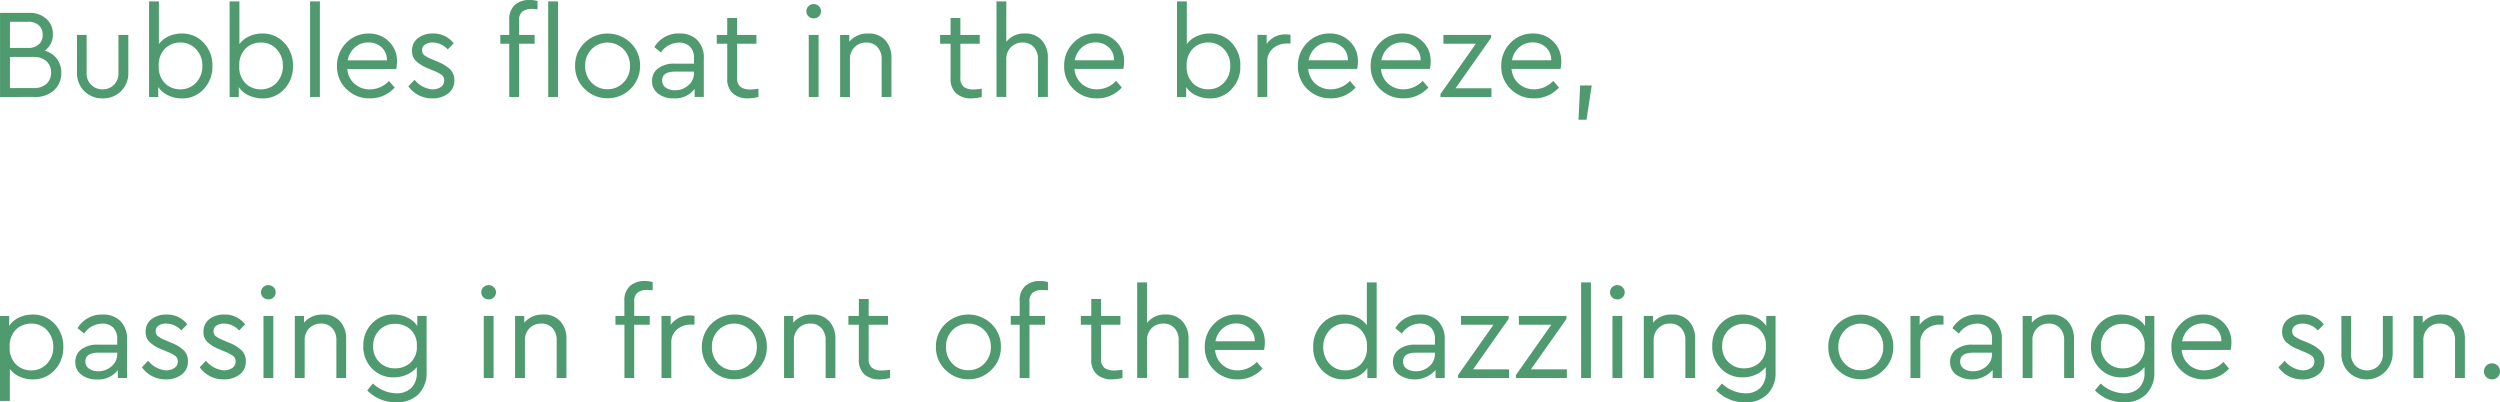
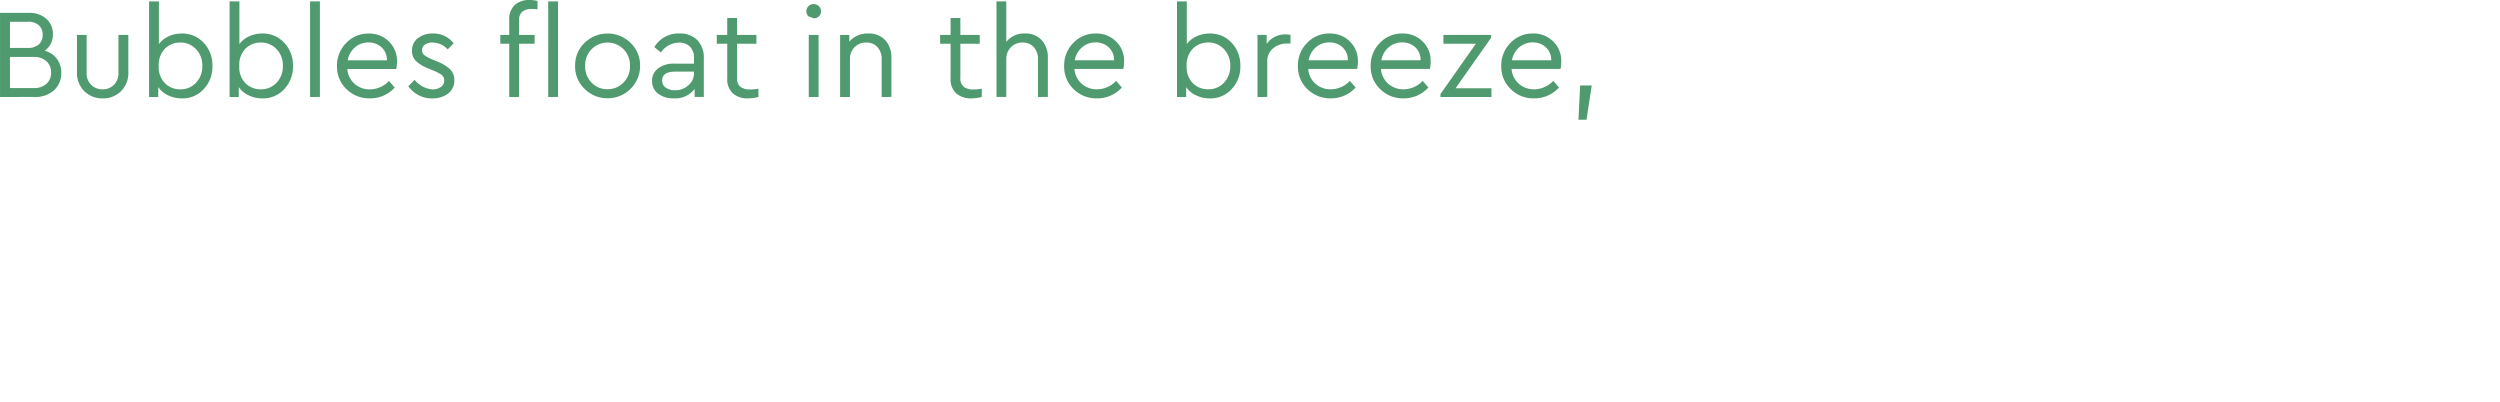
<svg xmlns="http://www.w3.org/2000/svg" width="266.881" height="42.95" viewBox="0 0 266.881 42.95">
  <g id="グループ_3253" data-name="グループ 3253" transform="translate(-804 -2288)">
-     <path id="合体_159" data-name="合体 159" d="M168.506,12.785l.177-3.658h1.238l-.558,3.658ZM161.27,9.506a3.311,3.311,0,0,1-1.007-2.462,3.4,3.4,0,0,1,.979-2.461,3.227,3.227,0,0,1,2.406-1.007,2.959,2.959,0,0,1,2.156.845,2.866,2.866,0,0,1,.866,2.147,3.751,3.751,0,0,1-.082.789h-5.224a2.322,2.322,0,0,0,.768,1.577,2.394,2.394,0,0,0,1.654.6,2.807,2.807,0,0,0,2.027-.9l.612.707A3.513,3.513,0,0,1,163.77,10.5,3.415,3.415,0,0,1,161.27,9.506Zm.911-4.454a2.327,2.327,0,0,0-.775,1.38h4.188a1.82,1.82,0,0,0-.579-1.394,2,2,0,0,0-1.394-.511A2.14,2.14,0,0,0,162.181,5.052ZM147.33,9.506a3.311,3.311,0,0,1-1.007-2.462,3.4,3.4,0,0,1,.979-2.461,3.224,3.224,0,0,1,2.406-1.007,2.959,2.959,0,0,1,2.156.845,2.865,2.865,0,0,1,.864,2.147,3.753,3.753,0,0,1-.08.789h-5.224a2.322,2.322,0,0,0,.768,1.577,2.394,2.394,0,0,0,1.654.6,2.8,2.8,0,0,0,2.025-.9l.612.707a3.507,3.507,0,0,1-2.653,1.158A3.415,3.415,0,0,1,147.33,9.506Zm.911-4.454a2.329,2.329,0,0,0-.776,1.38h4.19a1.832,1.832,0,0,0-.579-1.394,2,2,0,0,0-1.394-.511A2.14,2.14,0,0,0,148.241,5.052ZM139.56,9.506a3.323,3.323,0,0,1-1.006-2.462,3.391,3.391,0,0,1,.981-2.461,3.222,3.222,0,0,1,2.4-1.007,2.967,2.967,0,0,1,2.16.845,2.865,2.865,0,0,1,.864,2.147,3.638,3.638,0,0,1-.082.789h-5.222a2.328,2.328,0,0,0,.766,1.577,2.4,2.4,0,0,0,1.654.6,2.807,2.807,0,0,0,2.027-.9l.612.707a3.507,3.507,0,0,1-2.653,1.158A3.428,3.428,0,0,1,139.56,9.506Zm.913-4.454a2.336,2.336,0,0,0-.775,1.38h4.19a1.832,1.832,0,0,0-.579-1.394,2,2,0,0,0-1.4-.511A2.14,2.14,0,0,0,140.473,5.052ZM127.686,10.18a2.542,2.542,0,0,1-1.06-.888v1.06h-.979V.15h1.048V4.706a2.655,2.655,0,0,1,1.039-.829,3.284,3.284,0,0,1,1.4-.3,3.084,3.084,0,0,1,2.347.992,3.479,3.479,0,0,1,.93,2.476,3.464,3.464,0,0,1-.925,2.461,3.055,3.055,0,0,1-2.338,1A3.379,3.379,0,0,1,127.686,10.18Zm-.332-5a2.451,2.451,0,0,0-.673,1.862,2.427,2.427,0,0,0,.673,1.855,2.276,2.276,0,0,0,1.625.635,2.227,2.227,0,0,0,1.688-.708,2.513,2.513,0,0,0,.666-1.8,2.471,2.471,0,0,0-.675-1.78,2.218,2.218,0,0,0-1.679-.708A2.266,2.266,0,0,0,127.354,5.183ZM114.6,9.506A3.316,3.316,0,0,1,113.6,7.044a3.389,3.389,0,0,1,.979-2.461,3.223,3.223,0,0,1,2.4-1.007,2.96,2.96,0,0,1,2.158.845A2.864,2.864,0,0,1,120,6.568a3.751,3.751,0,0,1-.082.789H114.7a2.315,2.315,0,0,0,.768,1.577,2.39,2.39,0,0,0,1.653.6,2.8,2.8,0,0,0,2.027-.9l.612.707A3.511,3.511,0,0,1,117.1,10.5,3.418,3.418,0,0,1,114.6,9.506Zm.911-4.454a2.327,2.327,0,0,0-.775,1.38h4.19a1.827,1.827,0,0,0-.581-1.394,1.994,1.994,0,0,0-1.392-.511A2.144,2.144,0,0,0,115.513,5.052ZM102.076,9.97a2.052,2.052,0,0,1-.6-1.618V4.666h-1.116V3.727h1.116V1.918h1.048V3.727h2.067v.939h-2.067V8.284a1.172,1.172,0,0,0,.358.985,1.674,1.674,0,0,0,1.042.28,5.612,5.612,0,0,0,.883-.08v.883a4.834,4.834,0,0,1-1.1.15A2.374,2.374,0,0,1,102.076,9.97Zm-23.841,0a2.048,2.048,0,0,1-.6-1.618V4.666H76.517V3.727h1.116V1.918h1.048V3.727h2.067v.939H78.681V8.284a1.178,1.178,0,0,0,.36.985,1.677,1.677,0,0,0,1.042.28,5.576,5.576,0,0,0,.883-.08v.883a4.82,4.82,0,0,1-1.1.15A2.362,2.362,0,0,1,78.235,9.97ZM70.257,10a1.628,1.628,0,0,1-.647-1.359,1.613,1.613,0,0,1,.654-1.347,2.753,2.753,0,0,1,1.728-.5h2.093v-.57a1.681,1.681,0,0,0-.427-1.243,1.58,1.58,0,0,0-1.177-.43A2.382,2.382,0,0,0,70.549,5.6l-.694-.572a2.983,2.983,0,0,1,2.693-1.455,2.562,2.562,0,0,1,1.878.694,2.667,2.667,0,0,1,.707,2v4.08h-.979V9.494a2.6,2.6,0,0,1-2.23,1.007A2.631,2.631,0,0,1,70.257,10Zm.428-1.413a.879.879,0,0,0,.393.773,1.667,1.667,0,0,0,.979.275,2.081,2.081,0,0,0,1.429-.53,1.667,1.667,0,0,0,.6-1.292V7.644H72.114Q70.684,7.644,70.685,8.583Zm-27.094.626.666-.694a2.707,2.707,0,0,0,1.9,1.021,1.531,1.531,0,0,0,.9-.252.794.794,0,0,0,.362-.687.725.725,0,0,0-.273-.607,3.909,3.909,0,0,0-.883-.455l-.64-.271A3.943,3.943,0,0,1,44.392,6.5a1.453,1.453,0,0,1-.407-1.074,1.61,1.61,0,0,1,.64-1.361,2.531,2.531,0,0,1,1.591-.49,2.707,2.707,0,0,1,2.216,1.048l-.638.652a2.2,2.2,0,0,0-1.632-.734,1.326,1.326,0,0,0-.8.219.707.707,0,0,0-.306.612.629.629,0,0,0,.245.521,3.541,3.541,0,0,0,.829.444l.612.259a4.029,4.029,0,0,1,1.34.834A1.588,1.588,0,0,1,48.5,8.558a1.694,1.694,0,0,1-.672,1.434,2.665,2.665,0,0,1-1.654.509A3.058,3.058,0,0,1,43.592,9.209Zm-6.609.3a3.311,3.311,0,0,1-1.007-2.462,3.4,3.4,0,0,1,.979-2.461,3.224,3.224,0,0,1,2.406-1.007,2.959,2.959,0,0,1,2.156.845,2.865,2.865,0,0,1,.864,2.147,3.754,3.754,0,0,1-.08.789H37.077a2.322,2.322,0,0,0,.768,1.577,2.394,2.394,0,0,0,1.654.6,2.8,2.8,0,0,0,2.025-.9l.612.707A3.507,3.507,0,0,1,39.484,10.5,3.415,3.415,0,0,1,36.983,9.506Zm.911-4.454a2.329,2.329,0,0,0-.776,1.38h4.19a1.832,1.832,0,0,0-.579-1.394,2,2,0,0,0-1.394-.511A2.14,2.14,0,0,0,37.894,5.052ZM26.55,10.18a2.547,2.547,0,0,1-1.061-.888v1.06h-.979V.15h1.048V4.706A2.648,2.648,0,0,1,26.6,3.877a3.278,3.278,0,0,1,1.4-.3,3.09,3.09,0,0,1,2.347.992,3.487,3.487,0,0,1,.93,2.476,3.471,3.471,0,0,1-.925,2.461,3.058,3.058,0,0,1-2.34,1A3.377,3.377,0,0,1,26.55,10.18Zm-.332-5a2.444,2.444,0,0,0-.673,1.862A2.42,2.42,0,0,0,26.218,8.9a2.276,2.276,0,0,0,1.625.635,2.22,2.22,0,0,0,1.686-.708,2.507,2.507,0,0,0,.668-1.8,2.471,2.471,0,0,0-.675-1.78,2.223,2.223,0,0,0-1.679-.708A2.266,2.266,0,0,0,26.218,5.183Zm-8.263,5a2.537,2.537,0,0,1-1.062-.888v1.06h-.979V.15h1.048V4.706A2.655,2.655,0,0,1,18,3.877a3.284,3.284,0,0,1,1.4-.3,3.084,3.084,0,0,1,2.347.992,3.479,3.479,0,0,1,.93,2.476,3.47,3.47,0,0,1-.923,2.461,3.061,3.061,0,0,1-2.34,1A3.366,3.366,0,0,1,17.955,10.18Zm-.332-5a2.445,2.445,0,0,0-.675,1.862A2.421,2.421,0,0,0,17.622,8.9a2.269,2.269,0,0,0,1.623.635,2.227,2.227,0,0,0,1.688-.708,2.513,2.513,0,0,0,.666-1.8,2.471,2.471,0,0,0-.675-1.78,2.218,2.218,0,0,0-1.679-.708A2.259,2.259,0,0,0,17.622,5.183ZM9,9.734a2.71,2.71,0,0,1-.782-2.022V3.727H9.249V7.78a1.658,1.658,0,0,0,1.714,1.756,1.636,1.636,0,0,0,1.2-.484,1.718,1.718,0,0,0,.483-1.271V3.727H13.7V7.712a2.71,2.71,0,0,1-.782,2.022,2.681,2.681,0,0,1-1.952.768A2.7,2.7,0,0,1,9,9.734ZM62.4,9.48a3.3,3.3,0,0,1-1.007-2.448A3.318,3.318,0,0,1,62.4,4.578a3.522,3.522,0,0,1,4.918,0,3.316,3.316,0,0,1,1.013,2.454,3.448,3.448,0,0,1-3.482,3.456A3.4,3.4,0,0,1,62.4,9.48Zm.741-4.216a2.438,2.438,0,0,0-.673,1.782,2.451,2.451,0,0,0,.68,1.768,2.266,2.266,0,0,0,1.7.71,2.3,2.3,0,0,0,1.712-.717,2.419,2.419,0,0,0,.694-1.761,2.475,2.475,0,0,0-.686-1.789,2.407,2.407,0,0,0-3.428.007Zm90.633,5.089v-.315l3.781-5.372h-3.468V3.727h5.085v.315L155.38,9.426h3.837v.927Zm-19.534,0V3.725h.979V4.68a2.419,2.419,0,0,1,2.055-1.009,2.629,2.629,0,0,1,.49.054V4.65h-.4a2.2,2.2,0,0,0-1.469.519,1.761,1.761,0,0,0-.612,1.425v3.756Zm-23.435,0V6.325a1.851,1.851,0,0,0-.441-1.292,1.54,1.54,0,0,0-1.2-.49,1.667,1.667,0,0,0-1.25.5,1.754,1.754,0,0,0-.49,1.278v4.026h-1.048V.15h1.048V4.475a2.384,2.384,0,0,1,1.985-.9,2.305,2.305,0,0,1,1.8.72,2.707,2.707,0,0,1,.652,1.89v4.162Zm-16.688,0V6.311a1.842,1.842,0,0,0-.442-1.278,1.534,1.534,0,0,0-1.2-.49,1.683,1.683,0,0,0-1.252.5,1.733,1.733,0,0,0-.49,1.27v4.04H89.684V3.727h.979v.722A2.52,2.52,0,0,1,92.7,3.578a2.319,2.319,0,0,1,1.808.72,2.708,2.708,0,0,1,.654,1.89v4.162Zm-7.78,0V3.727h1.048v6.624Zm-27.814,0V.15h1.048v10.2Zm-4.16,0V4.666h-.953V3.727h.953V2.147A2.069,2.069,0,0,1,54.953.53a2.31,2.31,0,0,1,1.6-.53,3.14,3.14,0,0,1,.829.107V.993A4.944,4.944,0,0,0,56.8.953a1.643,1.643,0,0,0-1.028.28,1.171,1.171,0,0,0-.36.983V3.727h1.66v.939H55.41v5.685Zm-21.26,0V.15H34.15v10.2Zm-33.1,0V1.375H3.087a2.637,2.637,0,0,1,1.864.638,2.126,2.126,0,0,1,.694,1.633,2.073,2.073,0,0,1-.871,1.768,2.4,2.4,0,0,1,1.306.871,2.421,2.421,0,0,1,.462,1.481A2.443,2.443,0,0,1,5.774,9.63a2.919,2.919,0,0,1-2.076.72ZM1.062,9.4H3.59a1.948,1.948,0,0,0,1.375-.455,1.58,1.58,0,0,0,.49-1.2,1.575,1.575,0,0,0-.49-1.2A1.948,1.948,0,0,0,3.59,6.08H1.062Zm0-4.284H2.978a1.661,1.661,0,0,0,1.17-.381,1.323,1.323,0,0,0,.407-1.02A1.3,1.3,0,0,0,4.148,2.7a1.66,1.66,0,0,0-1.17-.376H1.062ZM86.305,1.742A.732.732,0,0,1,86.08,1.2a.736.736,0,0,1,.226-.537A.771.771,0,0,1,86.87.435a.754.754,0,0,1,.542.226.718.718,0,0,1,.234.537.732.732,0,0,1-.226.544.763.763,0,0,1-.551.217A.778.778,0,0,1,86.305,1.742Z" transform="translate(804 2288)" fill="#509a6f" />
-     <path id="合体_158" data-name="合体 158" d="M223.641,11.673l.61-.736a3.749,3.749,0,0,0,2.478,1.048,2.224,2.224,0,0,0,1.619-.572,2.2,2.2,0,0,0,.584-1.646V9.185a2.806,2.806,0,0,1-1.062.808,3.394,3.394,0,0,1-1.4.29,3.113,3.113,0,0,1-2.326-.95,3.3,3.3,0,0,1-.925-2.4,3.315,3.315,0,0,1,.925-2.4,3.094,3.094,0,0,1,2.326-.958,3.293,3.293,0,0,1,1.462.327,2.565,2.565,0,0,1,1.055.9V3.728h.993V9.713a3.19,3.19,0,0,1-.876,2.375,3.2,3.2,0,0,1-2.35.862A4.24,4.24,0,0,1,223.641,11.673Zm1.306-6.435a2.321,2.321,0,0,0-.666,1.714,2.267,2.267,0,0,0,2.354,2.366,2.379,2.379,0,0,0,1.632-.6,2.255,2.255,0,0,0,.679-1.777,2.235,2.235,0,0,0-.679-1.768,2.39,2.39,0,0,0-1.632-.6A2.288,2.288,0,0,0,224.947,5.238Zm-41.741,6.435.612-.736a3.742,3.742,0,0,0,2.476,1.048,2.214,2.214,0,0,0,1.618-.572,2.187,2.187,0,0,0,.586-1.646V9.185a2.793,2.793,0,0,1-1.061.808,3.4,3.4,0,0,1-1.4.29,3.113,3.113,0,0,1-2.326-.95,3.3,3.3,0,0,1-.925-2.4,3.322,3.322,0,0,1,.925-2.4,3.094,3.094,0,0,1,2.326-.958,3.293,3.293,0,0,1,1.462.327,2.565,2.565,0,0,1,1.055.9V3.728h.993V9.713a3.183,3.183,0,0,1-.876,2.375,3.2,3.2,0,0,1-2.349.862A4.238,4.238,0,0,1,183.206,11.673Zm1.306-6.435a2.314,2.314,0,0,0-.666,1.714A2.267,2.267,0,0,0,186.2,9.317a2.377,2.377,0,0,0,1.633-.6,2.256,2.256,0,0,0,.68-1.777,2.236,2.236,0,0,0-.68-1.768,2.388,2.388,0,0,0-1.633-.6A2.289,2.289,0,0,0,184.512,5.238ZM39.2,11.673l.612-.736a3.746,3.746,0,0,0,2.478,1.048,2.21,2.21,0,0,0,1.616-.572,2.181,2.181,0,0,0,.588-1.646V9.185a2.8,2.8,0,0,1-1.063.808,3.389,3.389,0,0,1-1.4.29,3.118,3.118,0,0,1-2.326-.95,3.308,3.308,0,0,1-.923-2.4,3.328,3.328,0,0,1,.923-2.4,3.1,3.1,0,0,1,2.326-.958,3.3,3.3,0,0,1,1.464.327,2.571,2.571,0,0,1,1.053.9V3.728h.993V9.713a3.183,3.183,0,0,1-.876,2.375,3.2,3.2,0,0,1-2.349.862A4.244,4.244,0,0,1,39.2,11.673ZM40.5,5.238a2.326,2.326,0,0,0-.665,1.714,2.264,2.264,0,0,0,2.352,2.366,2.376,2.376,0,0,0,1.632-.6A2.256,2.256,0,0,0,44.5,6.937a2.237,2.237,0,0,0-.682-1.768,2.387,2.387,0,0,0-1.632-.6A2.291,2.291,0,0,0,40.5,5.238ZM0,12.8V3.728H.979V4.79A2.508,2.508,0,0,1,2.027,3.9,3.313,3.313,0,0,1,3.482,3.58a3.078,3.078,0,0,1,2.347.992,3.463,3.463,0,0,1,.93,2.462,3.475,3.475,0,0,1-.93,2.475,3.08,3.08,0,0,1-2.347.993A3.366,3.366,0,0,1,2.1,10.209a2.607,2.607,0,0,1-1.048-.824V12.8ZM1.709,5.176a2.428,2.428,0,0,0-.675,1.857A2.445,2.445,0,0,0,1.709,8.9a2.259,2.259,0,0,0,1.623.64A2.218,2.218,0,0,0,5.01,8.828a2.478,2.478,0,0,0,.675-1.782,2.515,2.515,0,0,0-.666-1.794,2.225,2.225,0,0,0-1.688-.707A2.28,2.28,0,0,0,1.709,5.176Zm263.709,5.08a.87.87,0,0,1,0-1.224.872.872,0,0,1,1.212,0,.87.87,0,0,1,0,1.224.872.872,0,0,1-1.212,0Zm-14.688-.523a2.706,2.706,0,0,1-.78-2.018V3.728h1.032V7.78a1.694,1.694,0,0,0,.49,1.278,1.675,1.675,0,0,0,1.224.477,1.646,1.646,0,0,0,1.2-.483,1.728,1.728,0,0,0,.481-1.273V3.728h1.048V7.716a2.78,2.78,0,0,1-4.7,2.018Zm-7.5-.526.668-.693a2.7,2.7,0,0,0,1.906,1.02,1.545,1.545,0,0,0,.9-.25.79.79,0,0,0,.362-.687.722.722,0,0,0-.273-.607,3.9,3.9,0,0,0-.883-.456l-.64-.271a3.891,3.891,0,0,1-1.236-.761,1.45,1.45,0,0,1-.407-1.075,1.612,1.612,0,0,1,.64-1.359,2.525,2.525,0,0,1,1.59-.49,2.711,2.711,0,0,1,2.217,1.048l-.64.652a2.2,2.2,0,0,0-1.63-.734,1.348,1.348,0,0,0-.8.217.712.712,0,0,0-.308.614.642.642,0,0,0,.245.523,3.719,3.719,0,0,0,.831.442l.612.259a4.012,4.012,0,0,1,1.341.834,1.587,1.587,0,0,1,.413,1.124,1.7,1.7,0,0,1-.672,1.434,2.666,2.666,0,0,1-1.654.511A3.067,3.067,0,0,1,243.227,9.207Zm-10.417.3A3.32,3.32,0,0,1,231.8,7.044a3.392,3.392,0,0,1,.979-2.459,3.22,3.22,0,0,1,2.406-1.007,2.97,2.97,0,0,1,2.156.843,2.876,2.876,0,0,1,.866,2.149,3.734,3.734,0,0,1-.082.787H232.9a2.332,2.332,0,0,0,.769,1.579,2.4,2.4,0,0,0,1.653.6,2.8,2.8,0,0,0,2.025-.9l.616.708a3.518,3.518,0,0,1-2.655,1.156A3.42,3.42,0,0,1,232.81,9.508Zm.911-4.456a2.317,2.317,0,0,0-.773,1.382h4.188a1.83,1.83,0,0,0-.579-1.394,2,2,0,0,0-1.4-.512A2.146,2.146,0,0,0,233.721,5.052ZM208.826,10a1.634,1.634,0,0,1-.647-1.361,1.618,1.618,0,0,1,.654-1.347,2.754,2.754,0,0,1,1.726-.5h2.093V6.217a1.69,1.69,0,0,0-.425-1.243,1.59,1.59,0,0,0-1.179-.428,2.381,2.381,0,0,0-1.931,1.062l-.694-.572a2.978,2.978,0,0,1,2.693-1.455,2.564,2.564,0,0,1,1.878.693,2.683,2.683,0,0,1,.707,2v4.08h-.979V9.5a2.989,2.989,0,0,1-3.9.5Zm.428-1.415a.889.889,0,0,0,.393.776,1.679,1.679,0,0,0,.979.271,2.088,2.088,0,0,0,1.429-.528,1.665,1.665,0,0,0,.6-1.292V7.647h-1.971Q209.254,7.647,209.254,8.583ZM149.348,10a1.629,1.629,0,0,1-.647-1.361,1.621,1.621,0,0,1,.652-1.347,2.763,2.763,0,0,1,1.728-.5h2.1V6.217a1.684,1.684,0,0,0-.427-1.243,1.59,1.59,0,0,0-1.179-.428,2.381,2.381,0,0,0-1.931,1.062l-.694-.572a2.978,2.978,0,0,1,2.693-1.455,2.554,2.554,0,0,1,1.876.693,2.671,2.671,0,0,1,.708,2v4.08h-.979V9.5a2.989,2.989,0,0,1-3.9.5Zm.428-1.415a.889.889,0,0,0,.393.776,1.679,1.679,0,0,0,.979.271,2.087,2.087,0,0,0,1.429-.528,1.667,1.667,0,0,0,.6-1.292V7.647H151.2Q149.777,7.647,149.777,8.583Zm-8.656.925a3.452,3.452,0,0,1-.934-2.462,3.476,3.476,0,0,1,.934-2.475,3.072,3.072,0,0,1,2.345-.992,3.323,3.323,0,0,1,1.4.3,2.611,2.611,0,0,1,1.048.832V.15h1.048v10.2h-.993V9.291a2.582,2.582,0,0,1-1.048.892,3.344,3.344,0,0,1-1.455.318A3.073,3.073,0,0,1,141.12,9.508Zm.815-4.256a2.49,2.49,0,0,0-.673,1.782,2.5,2.5,0,0,0,.666,1.794,2.214,2.214,0,0,0,1.686.708,2.311,2.311,0,0,0,1.633-.631,2.412,2.412,0,0,0,.679-1.859,2.427,2.427,0,0,0-.679-1.862,2.3,2.3,0,0,0-1.633-.638A2.228,2.228,0,0,0,141.935,5.252ZM129.62,9.508a3.322,3.322,0,0,1-1.007-2.464,3.392,3.392,0,0,1,.979-2.459A3.223,3.223,0,0,1,132,3.578a2.965,2.965,0,0,1,2.156.843,2.87,2.87,0,0,1,.866,2.149,3.734,3.734,0,0,1-.082.787h-5.224a2.33,2.33,0,0,0,.768,1.579,2.406,2.406,0,0,0,1.654.6,2.806,2.806,0,0,0,2.027-.9l.612.708a3.515,3.515,0,0,1-2.655,1.156A3.413,3.413,0,0,1,129.62,9.508Zm.911-4.456a2.337,2.337,0,0,0-.775,1.382h4.188a1.817,1.817,0,0,0-.579-1.394,2,2,0,0,0-1.392-.512A2.141,2.141,0,0,0,130.531,5.052ZM117.094,9.973a2.054,2.054,0,0,1-.6-1.619V4.666h-1.114V3.728h1.114V1.918h1.048v1.81h2.067v.937H117.54v3.62a1.174,1.174,0,0,0,.36.983,1.681,1.681,0,0,0,1.042.28,5.576,5.576,0,0,0,.883-.08v.883a4.724,4.724,0,0,1-1.1.15A2.369,2.369,0,0,1,117.094,9.973Zm-24.812,0a2.059,2.059,0,0,1-.6-1.619V4.666H90.569V3.728h1.116V1.918h1.048v1.81H94.8v.937H92.732v3.62a1.168,1.168,0,0,0,.358.983,1.674,1.674,0,0,0,1.042.28,5.612,5.612,0,0,0,.883-.08v.883a4.738,4.738,0,0,1-1.1.15A2.381,2.381,0,0,1,92.282,9.973ZM21.324,9.207l.666-.693a2.711,2.711,0,0,0,1.9,1.02,1.549,1.549,0,0,0,.9-.25.794.794,0,0,0,.362-.687.727.727,0,0,0-.273-.607,3.9,3.9,0,0,0-.883-.456l-.64-.271A3.923,3.923,0,0,1,22.127,6.5a1.457,1.457,0,0,1-.407-1.075,1.615,1.615,0,0,1,.638-1.359,2.537,2.537,0,0,1,1.591-.49,2.708,2.708,0,0,1,2.217,1.048l-.638.652A2.206,2.206,0,0,0,23.9,4.543a1.333,1.333,0,0,0-.794.217.712.712,0,0,0-.308.614.642.642,0,0,0,.245.523,3.639,3.639,0,0,0,.831.442l.612.259a3.973,3.973,0,0,1,1.338.834,1.574,1.574,0,0,1,.416,1.124,1.7,1.7,0,0,1-.672,1.434,2.67,2.67,0,0,1-1.654.511A3.062,3.062,0,0,1,21.324,9.207Zm-6.173,0,.666-.693a2.711,2.711,0,0,0,1.9,1.02,1.549,1.549,0,0,0,.9-.25.794.794,0,0,0,.362-.687.727.727,0,0,0-.273-.607,3.9,3.9,0,0,0-.883-.456l-.64-.271A3.923,3.923,0,0,1,15.954,6.5a1.457,1.457,0,0,1-.407-1.075,1.615,1.615,0,0,1,.638-1.359,2.537,2.537,0,0,1,1.591-.49,2.708,2.708,0,0,1,2.217,1.048l-.638.652a2.206,2.206,0,0,0-1.633-.734,1.333,1.333,0,0,0-.794.217.712.712,0,0,0-.308.614.642.642,0,0,0,.245.523,3.639,3.639,0,0,0,.831.442l.612.259a3.973,3.973,0,0,1,1.338.834,1.574,1.574,0,0,1,.416,1.124,1.7,1.7,0,0,1-.672,1.434,2.67,2.67,0,0,1-1.654.511A3.062,3.062,0,0,1,15.151,9.207ZM8.686,10a1.629,1.629,0,0,1-.647-1.361,1.616,1.616,0,0,1,.652-1.347,2.763,2.763,0,0,1,1.728-.5h2.093V6.217a1.684,1.684,0,0,0-.427-1.243,1.586,1.586,0,0,0-1.177-.428A2.382,2.382,0,0,0,8.976,5.607l-.693-.572A2.976,2.976,0,0,1,10.977,3.58a2.56,2.56,0,0,1,1.876.693,2.67,2.67,0,0,1,.707,2v4.08h-.979V9.5a2.6,2.6,0,0,1-2.23,1.006A2.622,2.622,0,0,1,8.686,10Zm.427-1.415a.89.89,0,0,0,.4.776,1.675,1.675,0,0,0,.979.271A2.086,2.086,0,0,0,11.914,9.1a1.667,1.667,0,0,0,.6-1.292V7.647H10.542Q9.112,7.647,9.113,8.583Zm187.069.9a3.3,3.3,0,0,1-1.006-2.448,3.328,3.328,0,0,1,1.006-2.454,3.526,3.526,0,0,1,4.918,0,3.315,3.315,0,0,1,1.013,2.454A3.32,3.32,0,0,1,201.1,9.478a3.362,3.362,0,0,1-2.469,1.009A3.408,3.408,0,0,1,196.182,9.478Zm.743-4.216a2.445,2.445,0,0,0-.675,1.782,2.448,2.448,0,0,0,.68,1.768,2.262,2.262,0,0,0,1.7.71,2.3,2.3,0,0,0,1.714-.715,2.43,2.43,0,0,0,.694-1.763,2.481,2.481,0,0,0-.686-1.787,2.409,2.409,0,0,0-3.428.005ZM100.92,9.478A3.3,3.3,0,0,1,99.912,7.03a3.323,3.323,0,0,1,1.007-2.454,3.526,3.526,0,0,1,4.918,0A3.315,3.315,0,0,1,106.85,7.03a3.32,3.32,0,0,1-1.013,2.448,3.367,3.367,0,0,1-2.469,1.009A3.4,3.4,0,0,1,100.92,9.478Zm.741-4.216a2.443,2.443,0,0,0-.673,1.782,2.448,2.448,0,0,0,.68,1.768,2.262,2.262,0,0,0,1.7.71,2.3,2.3,0,0,0,1.714-.715,2.436,2.436,0,0,0,.693-1.763,2.48,2.48,0,0,0-.686-1.787,2.409,2.409,0,0,0-3.428.005ZM75.933,9.478A3.3,3.3,0,0,1,74.926,7.03,3.425,3.425,0,0,1,78.4,3.578a3.365,3.365,0,0,1,2.455,1A3.315,3.315,0,0,1,81.863,7.03a3.32,3.32,0,0,1-1.013,2.448,3.362,3.362,0,0,1-2.469,1.009A3.4,3.4,0,0,1,75.933,9.478Zm.741-4.216A2.443,2.443,0,0,0,76,7.044a2.448,2.448,0,0,0,.68,1.768,2.262,2.262,0,0,0,1.7.71A2.3,2.3,0,0,0,80.1,8.807a2.437,2.437,0,0,0,.694-1.763A2.475,2.475,0,0,0,80.1,5.257a2.409,2.409,0,0,0-3.428.005Zm127.274,5.089V3.725h.979V4.68a2.426,2.426,0,0,1,2.055-1.007,2.615,2.615,0,0,1,.49.052v.927h-.4a2.207,2.207,0,0,0-1.469.518A1.77,1.77,0,0,0,205,6.6v3.753Zm-31.814,0V3.728h1.048v6.623Zm-3.345,0V.15h1.046v10.2Zm-6.962,0v-.313l3.781-5.372H162.14V3.727h5.085v.315l-3.795,5.386h3.837v.923Zm-6.175,0v-.313l3.781-5.372h-3.468V3.727h5.087v.315l-3.795,5.386h3.835v.923Zm-46.8,0V4.666H107.9V3.728h.951V2.149a2.068,2.068,0,0,1,.591-1.618,2.319,2.319,0,0,1,1.6-.532,3.141,3.141,0,0,1,.829.11V.993a4.969,4.969,0,0,0-.584-.04,1.643,1.643,0,0,0-1.028.28,1.173,1.173,0,0,0-.36.985V3.728h1.66v.937H109.9v5.685Zm-38.235,0V3.725h.979V4.68a2.423,2.423,0,0,1,2.053-1.007,2.586,2.586,0,0,1,.49.052v.927h-.393a2.2,2.2,0,0,0-1.469.518A1.765,1.765,0,0,0,71.663,6.6v3.753Zm-3.957,0V4.666H65.7V3.728h.953V2.149A2.067,2.067,0,0,1,67.247.532,2.319,2.319,0,0,1,68.847,0a3.14,3.14,0,0,1,.829.11V.993a4.944,4.944,0,0,0-.584-.04,1.643,1.643,0,0,0-1.028.28,1.173,1.173,0,0,0-.36.985V3.728h1.66v.937H67.7v5.685Zm-15.017,0V3.728h1.048v6.623Zm-23.516,0V3.728h1.048v6.623Zm233.954,0V6.31a1.829,1.829,0,0,0-.442-1.277,1.54,1.54,0,0,0-1.2-.49,1.678,1.678,0,0,0-1.25.5,1.728,1.728,0,0,0-.491,1.27v4.04h-1.046V3.725h.979v.722a2.529,2.529,0,0,1,2.041-.869,2.321,2.321,0,0,1,1.808.719,2.714,2.714,0,0,1,.652,1.892v4.16Zm-41.729,0V6.31a1.83,1.83,0,0,0-.442-1.277,1.54,1.54,0,0,0-1.2-.49,1.678,1.678,0,0,0-1.25.5,1.73,1.73,0,0,0-.493,1.27v4.04h-1.044V3.725h.979v.722a2.528,2.528,0,0,1,2.039-.869,2.325,2.325,0,0,1,1.81.719,2.714,2.714,0,0,1,.652,1.892v4.16Zm-40.435,0V6.31a1.83,1.83,0,0,0-.442-1.277,1.54,1.54,0,0,0-1.2-.49,1.688,1.688,0,0,0-1.252.5,1.741,1.741,0,0,0-.49,1.27v4.04H175.48V3.725h.979v.722a2.529,2.529,0,0,1,2.041-.869,2.325,2.325,0,0,1,1.81.719,2.723,2.723,0,0,1,.652,1.892v4.16Zm-54.091,0V6.325a1.854,1.854,0,0,0-.441-1.292,1.546,1.546,0,0,0-1.2-.49,1.673,1.673,0,0,0-1.252.5,1.759,1.759,0,0,0-.49,1.278v4.024h-1.048V.149h1.048V4.475a2.383,2.383,0,0,1,1.987-.9,2.3,2.3,0,0,1,1.794.719,2.715,2.715,0,0,1,.654,1.892v4.16Zm-37.689,0V6.31a1.829,1.829,0,0,0-.442-1.277,1.536,1.536,0,0,0-1.2-.49,1.689,1.689,0,0,0-1.254.5,1.741,1.741,0,0,0-.49,1.27v4.04H83.7V3.725h.979v.722a2.527,2.527,0,0,1,2.041-.869,2.317,2.317,0,0,1,1.806.719,2.715,2.715,0,0,1,.654,1.892v4.16Zm-28.713,0V6.31a1.83,1.83,0,0,0-.444-1.277,1.534,1.534,0,0,0-1.2-.49,1.688,1.688,0,0,0-1.252.5,1.734,1.734,0,0,0-.49,1.27v4.04H54.986V3.725h.979v.722a2.529,2.529,0,0,1,2.041-.869,2.321,2.321,0,0,1,1.808.719,2.715,2.715,0,0,1,.654,1.892v4.16Zm-23.516,0V6.31a1.829,1.829,0,0,0-.442-1.277,1.54,1.54,0,0,0-1.2-.49,1.688,1.688,0,0,0-1.252.5,1.741,1.741,0,0,0-.49,1.27v4.04H31.473V3.725h.979v.722a2.526,2.526,0,0,1,2.039-.869A2.325,2.325,0,0,1,36.3,4.3a2.714,2.714,0,0,1,.652,1.892v4.16ZM172.1,1.742a.729.729,0,0,1-.226-.544A.739.739,0,0,1,172.1.661a.771.771,0,0,1,.563-.224.763.763,0,0,1,.546.224.724.724,0,0,1,.231.537.721.721,0,0,1-.224.544.767.767,0,0,1-.553.22A.783.783,0,0,1,172.1,1.742Zm-120.494,0a.723.723,0,0,1-.226-.544.732.732,0,0,1,.226-.537.77.77,0,0,1,.565-.224.752.752,0,0,1,.542.224.721.721,0,0,1,.234.537.729.729,0,0,1-.226.544.763.763,0,0,1-.551.22A.781.781,0,0,1,51.608,1.742Zm-23.516,0a.723.723,0,0,1-.226-.544.732.732,0,0,1,.226-.537.8.8,0,0,1,1.109,0,.718.718,0,0,1,.231.537.717.717,0,0,1-.226.544.756.756,0,0,1-.549.22A.778.778,0,0,1,28.092,1.742Z" transform="translate(804 2318)" fill="#509a6f" />
+     <path id="合体_159" data-name="合体 159" d="M168.506,12.785l.177-3.658h1.238l-.558,3.658ZM161.27,9.506a3.311,3.311,0,0,1-1.007-2.462,3.4,3.4,0,0,1,.979-2.461,3.227,3.227,0,0,1,2.406-1.007,2.959,2.959,0,0,1,2.156.845,2.866,2.866,0,0,1,.866,2.147,3.751,3.751,0,0,1-.082.789h-5.224a2.322,2.322,0,0,0,.768,1.577,2.394,2.394,0,0,0,1.654.6,2.807,2.807,0,0,0,2.027-.9l.612.707A3.513,3.513,0,0,1,163.77,10.5,3.415,3.415,0,0,1,161.27,9.506Zm.911-4.454a2.327,2.327,0,0,0-.775,1.38h4.188a1.82,1.82,0,0,0-.579-1.394,2,2,0,0,0-1.394-.511A2.14,2.14,0,0,0,162.181,5.052ZM147.33,9.506a3.311,3.311,0,0,1-1.007-2.462,3.4,3.4,0,0,1,.979-2.461,3.224,3.224,0,0,1,2.406-1.007,2.959,2.959,0,0,1,2.156.845,2.865,2.865,0,0,1,.864,2.147,3.753,3.753,0,0,1-.08.789h-5.224a2.322,2.322,0,0,0,.768,1.577,2.394,2.394,0,0,0,1.654.6,2.8,2.8,0,0,0,2.025-.9l.612.707a3.507,3.507,0,0,1-2.653,1.158A3.415,3.415,0,0,1,147.33,9.506Zm.911-4.454a2.329,2.329,0,0,0-.776,1.38h4.19a1.832,1.832,0,0,0-.579-1.394,2,2,0,0,0-1.394-.511A2.14,2.14,0,0,0,148.241,5.052ZM139.56,9.506a3.323,3.323,0,0,1-1.006-2.462,3.391,3.391,0,0,1,.981-2.461,3.222,3.222,0,0,1,2.4-1.007,2.967,2.967,0,0,1,2.16.845,2.865,2.865,0,0,1,.864,2.147,3.638,3.638,0,0,1-.082.789h-5.222a2.328,2.328,0,0,0,.766,1.577,2.4,2.4,0,0,0,1.654.6,2.807,2.807,0,0,0,2.027-.9l.612.707a3.507,3.507,0,0,1-2.653,1.158A3.428,3.428,0,0,1,139.56,9.506Zm.913-4.454a2.336,2.336,0,0,0-.775,1.38h4.19a1.832,1.832,0,0,0-.579-1.394,2,2,0,0,0-1.4-.511A2.14,2.14,0,0,0,140.473,5.052ZM127.686,10.18a2.542,2.542,0,0,1-1.06-.888v1.06h-.979V.15h1.048V4.706a2.655,2.655,0,0,1,1.039-.829,3.284,3.284,0,0,1,1.4-.3,3.084,3.084,0,0,1,2.347.992,3.479,3.479,0,0,1,.93,2.476,3.464,3.464,0,0,1-.925,2.461,3.055,3.055,0,0,1-2.338,1A3.379,3.379,0,0,1,127.686,10.18Zm-.332-5a2.451,2.451,0,0,0-.673,1.862,2.427,2.427,0,0,0,.673,1.855,2.276,2.276,0,0,0,1.625.635,2.227,2.227,0,0,0,1.688-.708,2.513,2.513,0,0,0,.666-1.8,2.471,2.471,0,0,0-.675-1.78,2.218,2.218,0,0,0-1.679-.708A2.266,2.266,0,0,0,127.354,5.183ZM114.6,9.506A3.316,3.316,0,0,1,113.6,7.044a3.389,3.389,0,0,1,.979-2.461,3.223,3.223,0,0,1,2.4-1.007,2.96,2.96,0,0,1,2.158.845A2.864,2.864,0,0,1,120,6.568a3.751,3.751,0,0,1-.082.789H114.7a2.315,2.315,0,0,0,.768,1.577,2.39,2.39,0,0,0,1.653.6,2.8,2.8,0,0,0,2.027-.9l.612.707A3.511,3.511,0,0,1,117.1,10.5,3.418,3.418,0,0,1,114.6,9.506Zm.911-4.454a2.327,2.327,0,0,0-.775,1.38h4.19a1.827,1.827,0,0,0-.581-1.394,1.994,1.994,0,0,0-1.392-.511A2.144,2.144,0,0,0,115.513,5.052ZM102.076,9.97a2.052,2.052,0,0,1-.6-1.618V4.666h-1.116V3.727h1.116V1.918h1.048V3.727h2.067v.939h-2.067V8.284a1.172,1.172,0,0,0,.358.985,1.674,1.674,0,0,0,1.042.28,5.612,5.612,0,0,0,.883-.08v.883a4.834,4.834,0,0,1-1.1.15A2.374,2.374,0,0,1,102.076,9.97Zm-23.841,0a2.048,2.048,0,0,1-.6-1.618V4.666H76.517V3.727h1.116V1.918h1.048V3.727h2.067v.939H78.681V8.284a1.178,1.178,0,0,0,.36.985,1.677,1.677,0,0,0,1.042.28,5.576,5.576,0,0,0,.883-.08v.883a4.82,4.82,0,0,1-1.1.15A2.362,2.362,0,0,1,78.235,9.97ZM70.257,10a1.628,1.628,0,0,1-.647-1.359,1.613,1.613,0,0,1,.654-1.347,2.753,2.753,0,0,1,1.728-.5h2.093v-.57a1.681,1.681,0,0,0-.427-1.243,1.58,1.58,0,0,0-1.177-.43A2.382,2.382,0,0,0,70.549,5.6l-.694-.572a2.983,2.983,0,0,1,2.693-1.455,2.562,2.562,0,0,1,1.878.694,2.667,2.667,0,0,1,.707,2v4.08h-.979V9.494a2.6,2.6,0,0,1-2.23,1.007A2.631,2.631,0,0,1,70.257,10Zm.428-1.413a.879.879,0,0,0,.393.773,1.667,1.667,0,0,0,.979.275,2.081,2.081,0,0,0,1.429-.53,1.667,1.667,0,0,0,.6-1.292V7.644H72.114Q70.684,7.644,70.685,8.583Zm-27.094.626.666-.694a2.707,2.707,0,0,0,1.9,1.021,1.531,1.531,0,0,0,.9-.252.794.794,0,0,0,.362-.687.725.725,0,0,0-.273-.607,3.909,3.909,0,0,0-.883-.455l-.64-.271A3.943,3.943,0,0,1,44.392,6.5a1.453,1.453,0,0,1-.407-1.074,1.61,1.61,0,0,1,.64-1.361,2.531,2.531,0,0,1,1.591-.49,2.707,2.707,0,0,1,2.216,1.048l-.638.652a2.2,2.2,0,0,0-1.632-.734,1.326,1.326,0,0,0-.8.219.707.707,0,0,0-.306.612.629.629,0,0,0,.245.521,3.541,3.541,0,0,0,.829.444l.612.259a4.029,4.029,0,0,1,1.34.834A1.588,1.588,0,0,1,48.5,8.558a1.694,1.694,0,0,1-.672,1.434,2.665,2.665,0,0,1-1.654.509A3.058,3.058,0,0,1,43.592,9.209Zm-6.609.3a3.311,3.311,0,0,1-1.007-2.462,3.4,3.4,0,0,1,.979-2.461,3.224,3.224,0,0,1,2.406-1.007,2.959,2.959,0,0,1,2.156.845,2.865,2.865,0,0,1,.864,2.147,3.754,3.754,0,0,1-.08.789H37.077a2.322,2.322,0,0,0,.768,1.577,2.394,2.394,0,0,0,1.654.6,2.8,2.8,0,0,0,2.025-.9l.612.707A3.507,3.507,0,0,1,39.484,10.5,3.415,3.415,0,0,1,36.983,9.506Zm.911-4.454a2.329,2.329,0,0,0-.776,1.38h4.19a1.832,1.832,0,0,0-.579-1.394,2,2,0,0,0-1.394-.511A2.14,2.14,0,0,0,37.894,5.052ZM26.55,10.18a2.547,2.547,0,0,1-1.061-.888v1.06h-.979V.15h1.048V4.706A2.648,2.648,0,0,1,26.6,3.877a3.278,3.278,0,0,1,1.4-.3,3.09,3.09,0,0,1,2.347.992,3.487,3.487,0,0,1,.93,2.476,3.471,3.471,0,0,1-.925,2.461,3.058,3.058,0,0,1-2.34,1A3.377,3.377,0,0,1,26.55,10.18Zm-.332-5a2.444,2.444,0,0,0-.673,1.862A2.42,2.42,0,0,0,26.218,8.9a2.276,2.276,0,0,0,1.625.635,2.22,2.22,0,0,0,1.686-.708,2.507,2.507,0,0,0,.668-1.8,2.471,2.471,0,0,0-.675-1.78,2.223,2.223,0,0,0-1.679-.708A2.266,2.266,0,0,0,26.218,5.183Zm-8.263,5a2.537,2.537,0,0,1-1.062-.888v1.06h-.979V.15h1.048V4.706A2.655,2.655,0,0,1,18,3.877a3.284,3.284,0,0,1,1.4-.3,3.084,3.084,0,0,1,2.347.992,3.479,3.479,0,0,1,.93,2.476,3.47,3.47,0,0,1-.923,2.461,3.061,3.061,0,0,1-2.34,1A3.366,3.366,0,0,1,17.955,10.18Zm-.332-5a2.445,2.445,0,0,0-.675,1.862A2.421,2.421,0,0,0,17.622,8.9a2.269,2.269,0,0,0,1.623.635,2.227,2.227,0,0,0,1.688-.708,2.513,2.513,0,0,0,.666-1.8,2.471,2.471,0,0,0-.675-1.78,2.218,2.218,0,0,0-1.679-.708A2.259,2.259,0,0,0,17.622,5.183ZM9,9.734a2.71,2.71,0,0,1-.782-2.022V3.727H9.249V7.78a1.658,1.658,0,0,0,1.714,1.756,1.636,1.636,0,0,0,1.2-.484,1.718,1.718,0,0,0,.483-1.271V3.727H13.7V7.712a2.71,2.71,0,0,1-.782,2.022,2.681,2.681,0,0,1-1.952.768A2.7,2.7,0,0,1,9,9.734ZM62.4,9.48a3.3,3.3,0,0,1-1.007-2.448A3.318,3.318,0,0,1,62.4,4.578a3.522,3.522,0,0,1,4.918,0,3.316,3.316,0,0,1,1.013,2.454,3.448,3.448,0,0,1-3.482,3.456A3.4,3.4,0,0,1,62.4,9.48Zm.741-4.216a2.438,2.438,0,0,0-.673,1.782,2.451,2.451,0,0,0,.68,1.768,2.266,2.266,0,0,0,1.7.71,2.3,2.3,0,0,0,1.712-.717,2.419,2.419,0,0,0,.694-1.761,2.475,2.475,0,0,0-.686-1.789,2.407,2.407,0,0,0-3.428.007Zm90.633,5.089v-.315l3.781-5.372h-3.468V3.727h5.085v.315L155.38,9.426h3.837v.927Zm-19.534,0V3.725h.979V4.68a2.419,2.419,0,0,1,2.055-1.009,2.629,2.629,0,0,1,.49.054V4.65h-.4a2.2,2.2,0,0,0-1.469.519,1.761,1.761,0,0,0-.612,1.425v3.756Zm-23.435,0V6.325a1.851,1.851,0,0,0-.441-1.292,1.54,1.54,0,0,0-1.2-.49,1.667,1.667,0,0,0-1.25.5,1.754,1.754,0,0,0-.49,1.278v4.026h-1.048V.15h1.048V4.475a2.384,2.384,0,0,1,1.985-.9,2.305,2.305,0,0,1,1.8.72,2.707,2.707,0,0,1,.652,1.89v4.162Zm-16.688,0V6.311a1.842,1.842,0,0,0-.442-1.278,1.534,1.534,0,0,0-1.2-.49,1.683,1.683,0,0,0-1.252.5,1.733,1.733,0,0,0-.49,1.27v4.04H89.684V3.727h.979v.722A2.52,2.52,0,0,1,92.7,3.578a2.319,2.319,0,0,1,1.808.72,2.708,2.708,0,0,1,.654,1.89v4.162Zm-7.78,0V3.727h1.048v6.624Zm-27.814,0V.15h1.048v10.2Zm-4.16,0V4.666h-.953V3.727h.953V2.147A2.069,2.069,0,0,1,54.953.53a2.31,2.31,0,0,1,1.6-.53,3.14,3.14,0,0,1,.829.107V.993A4.944,4.944,0,0,0,56.8.953a1.643,1.643,0,0,0-1.028.28,1.171,1.171,0,0,0-.36.983V3.727h1.66v.939H55.41v5.685Zm-21.26,0V.15H34.15v10.2Zm-33.1,0V1.375H3.087a2.637,2.637,0,0,1,1.864.638,2.126,2.126,0,0,1,.694,1.633,2.073,2.073,0,0,1-.871,1.768,2.4,2.4,0,0,1,1.306.871,2.421,2.421,0,0,1,.462,1.481A2.443,2.443,0,0,1,5.774,9.63a2.919,2.919,0,0,1-2.076.72ZM1.062,9.4H3.59a1.948,1.948,0,0,0,1.375-.455,1.58,1.58,0,0,0,.49-1.2,1.575,1.575,0,0,0-.49-1.2A1.948,1.948,0,0,0,3.59,6.08H1.062Zm0-4.284H2.978a1.661,1.661,0,0,0,1.17-.381,1.323,1.323,0,0,0,.407-1.02A1.3,1.3,0,0,0,4.148,2.7a1.66,1.66,0,0,0-1.17-.376H1.062ZM86.305,1.742A.732.732,0,0,1,86.08,1.2a.736.736,0,0,1,.226-.537A.771.771,0,0,1,86.87.435a.754.754,0,0,1,.542.226.718.718,0,0,1,.234.537.732.732,0,0,1-.226.544.763.763,0,0,1-.551.217Z" transform="translate(804 2288)" fill="#509a6f" />
  </g>
</svg>